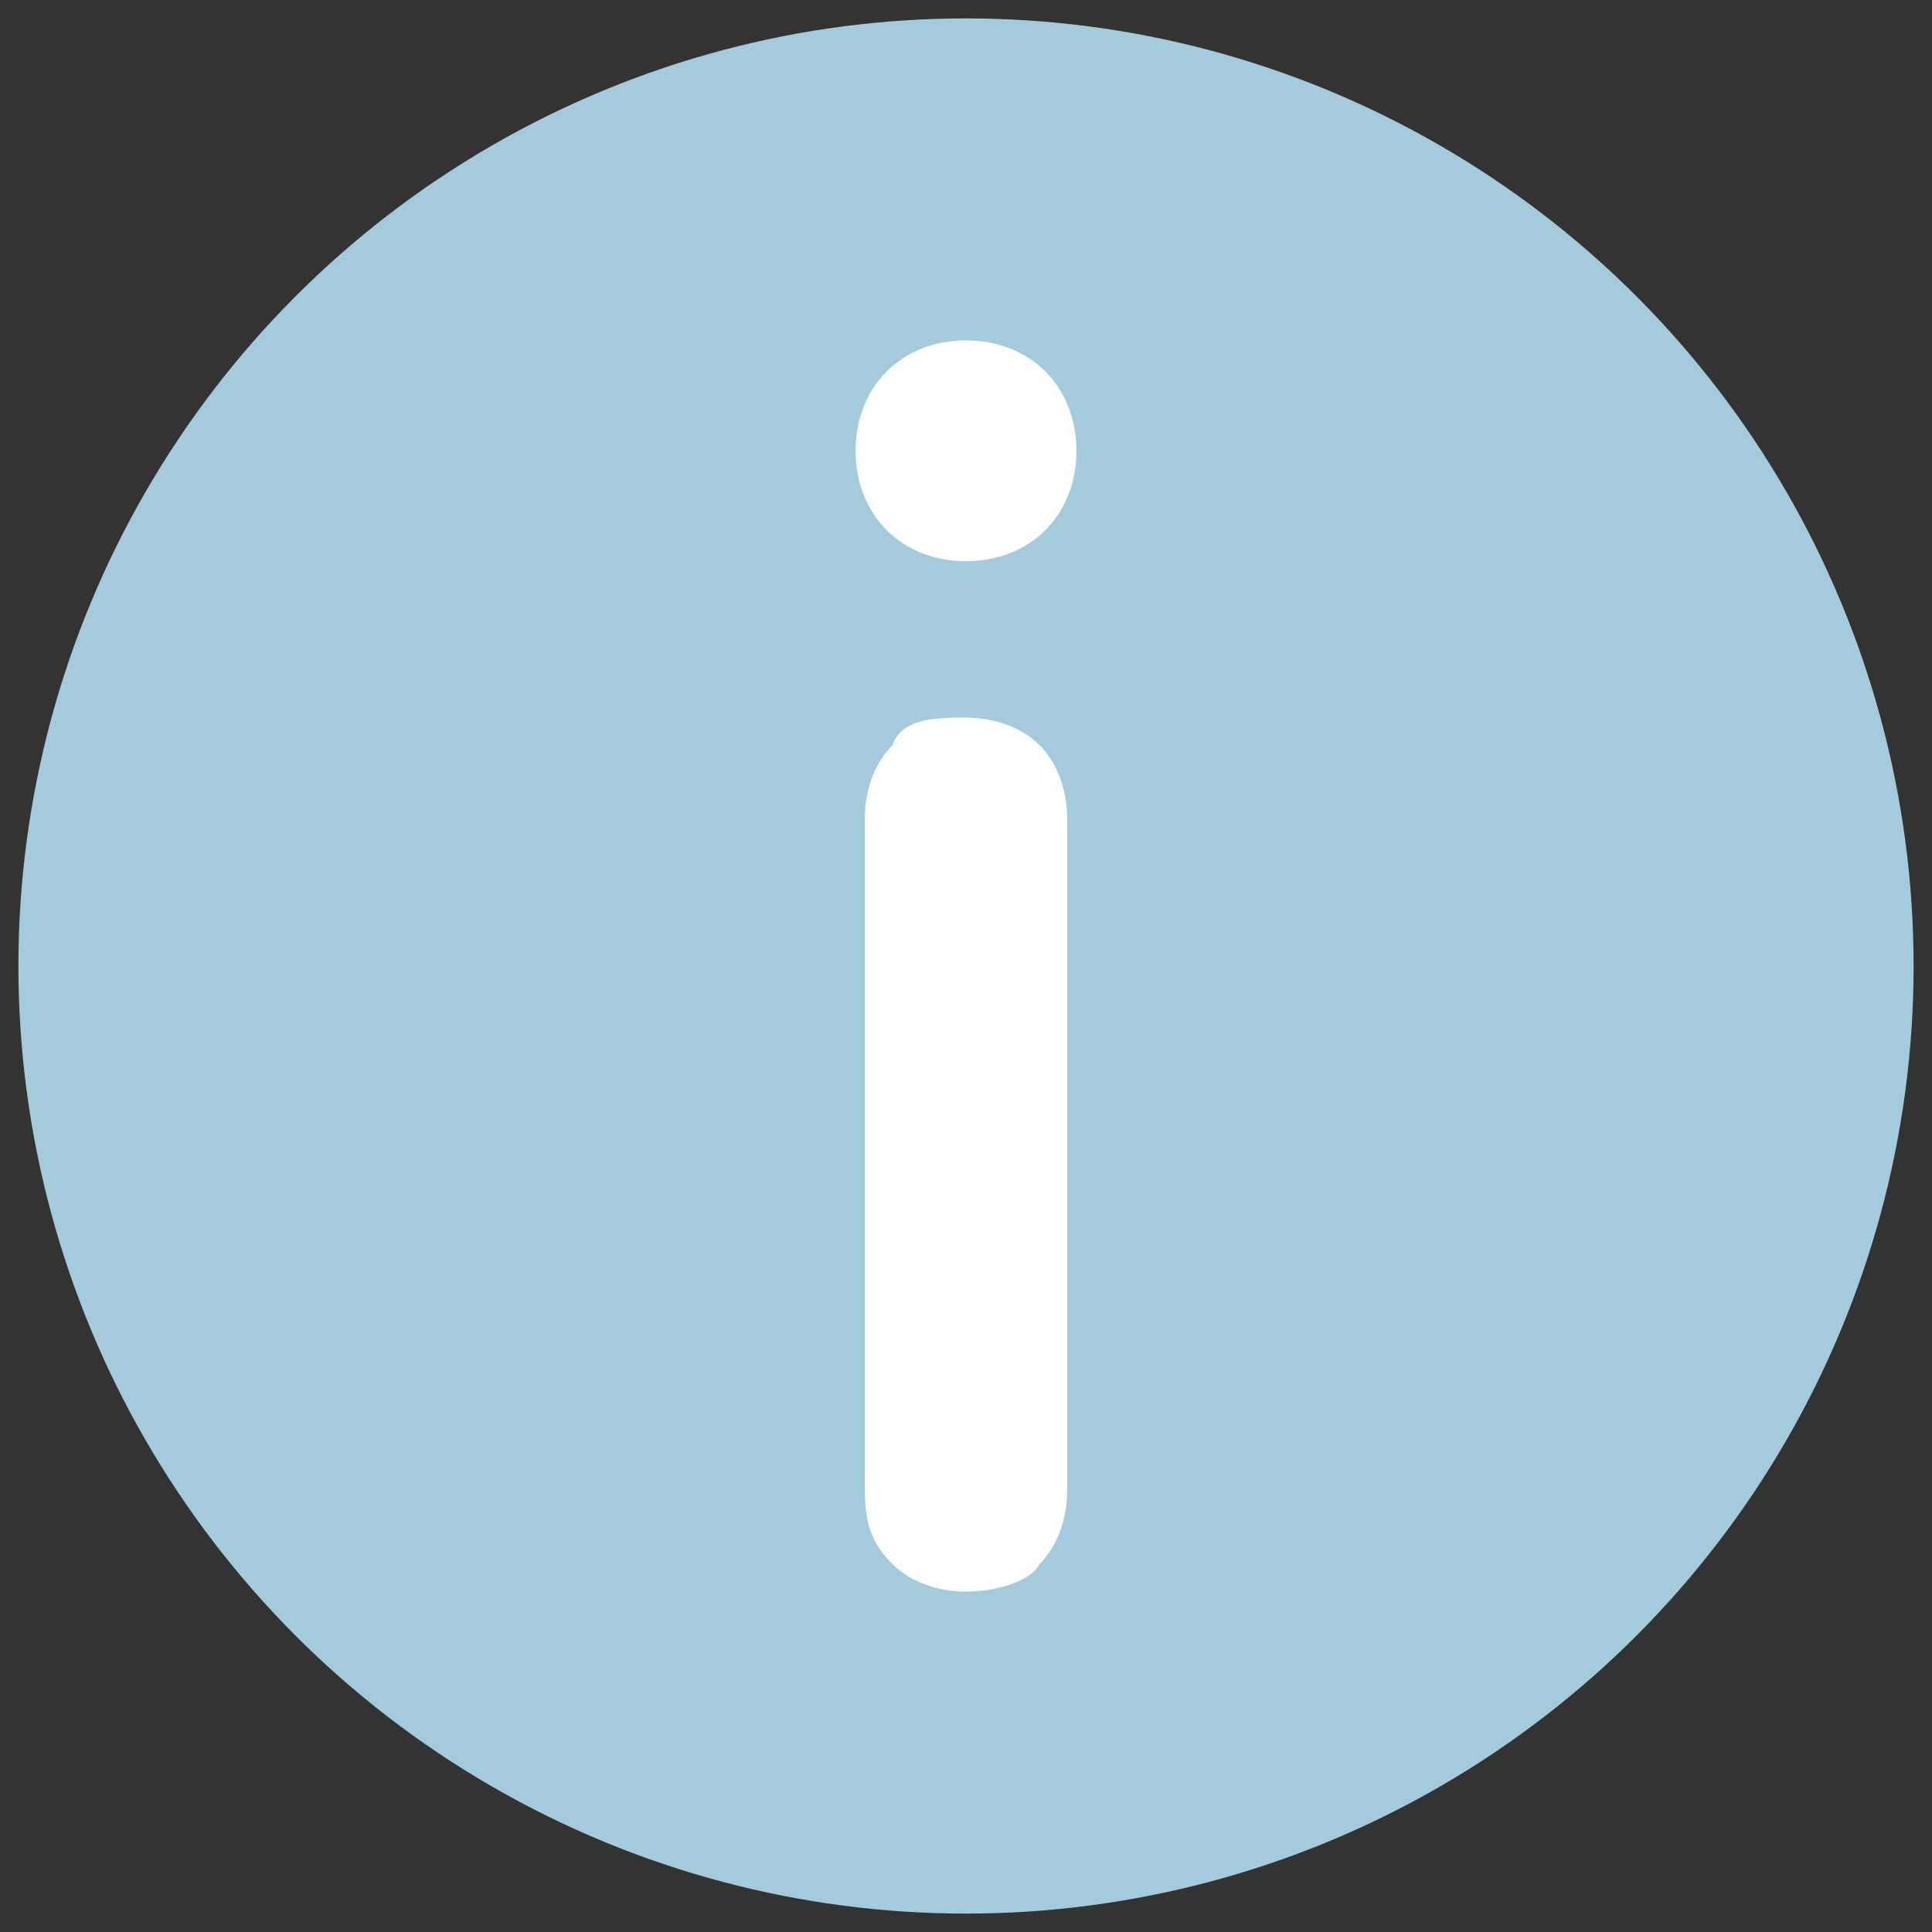
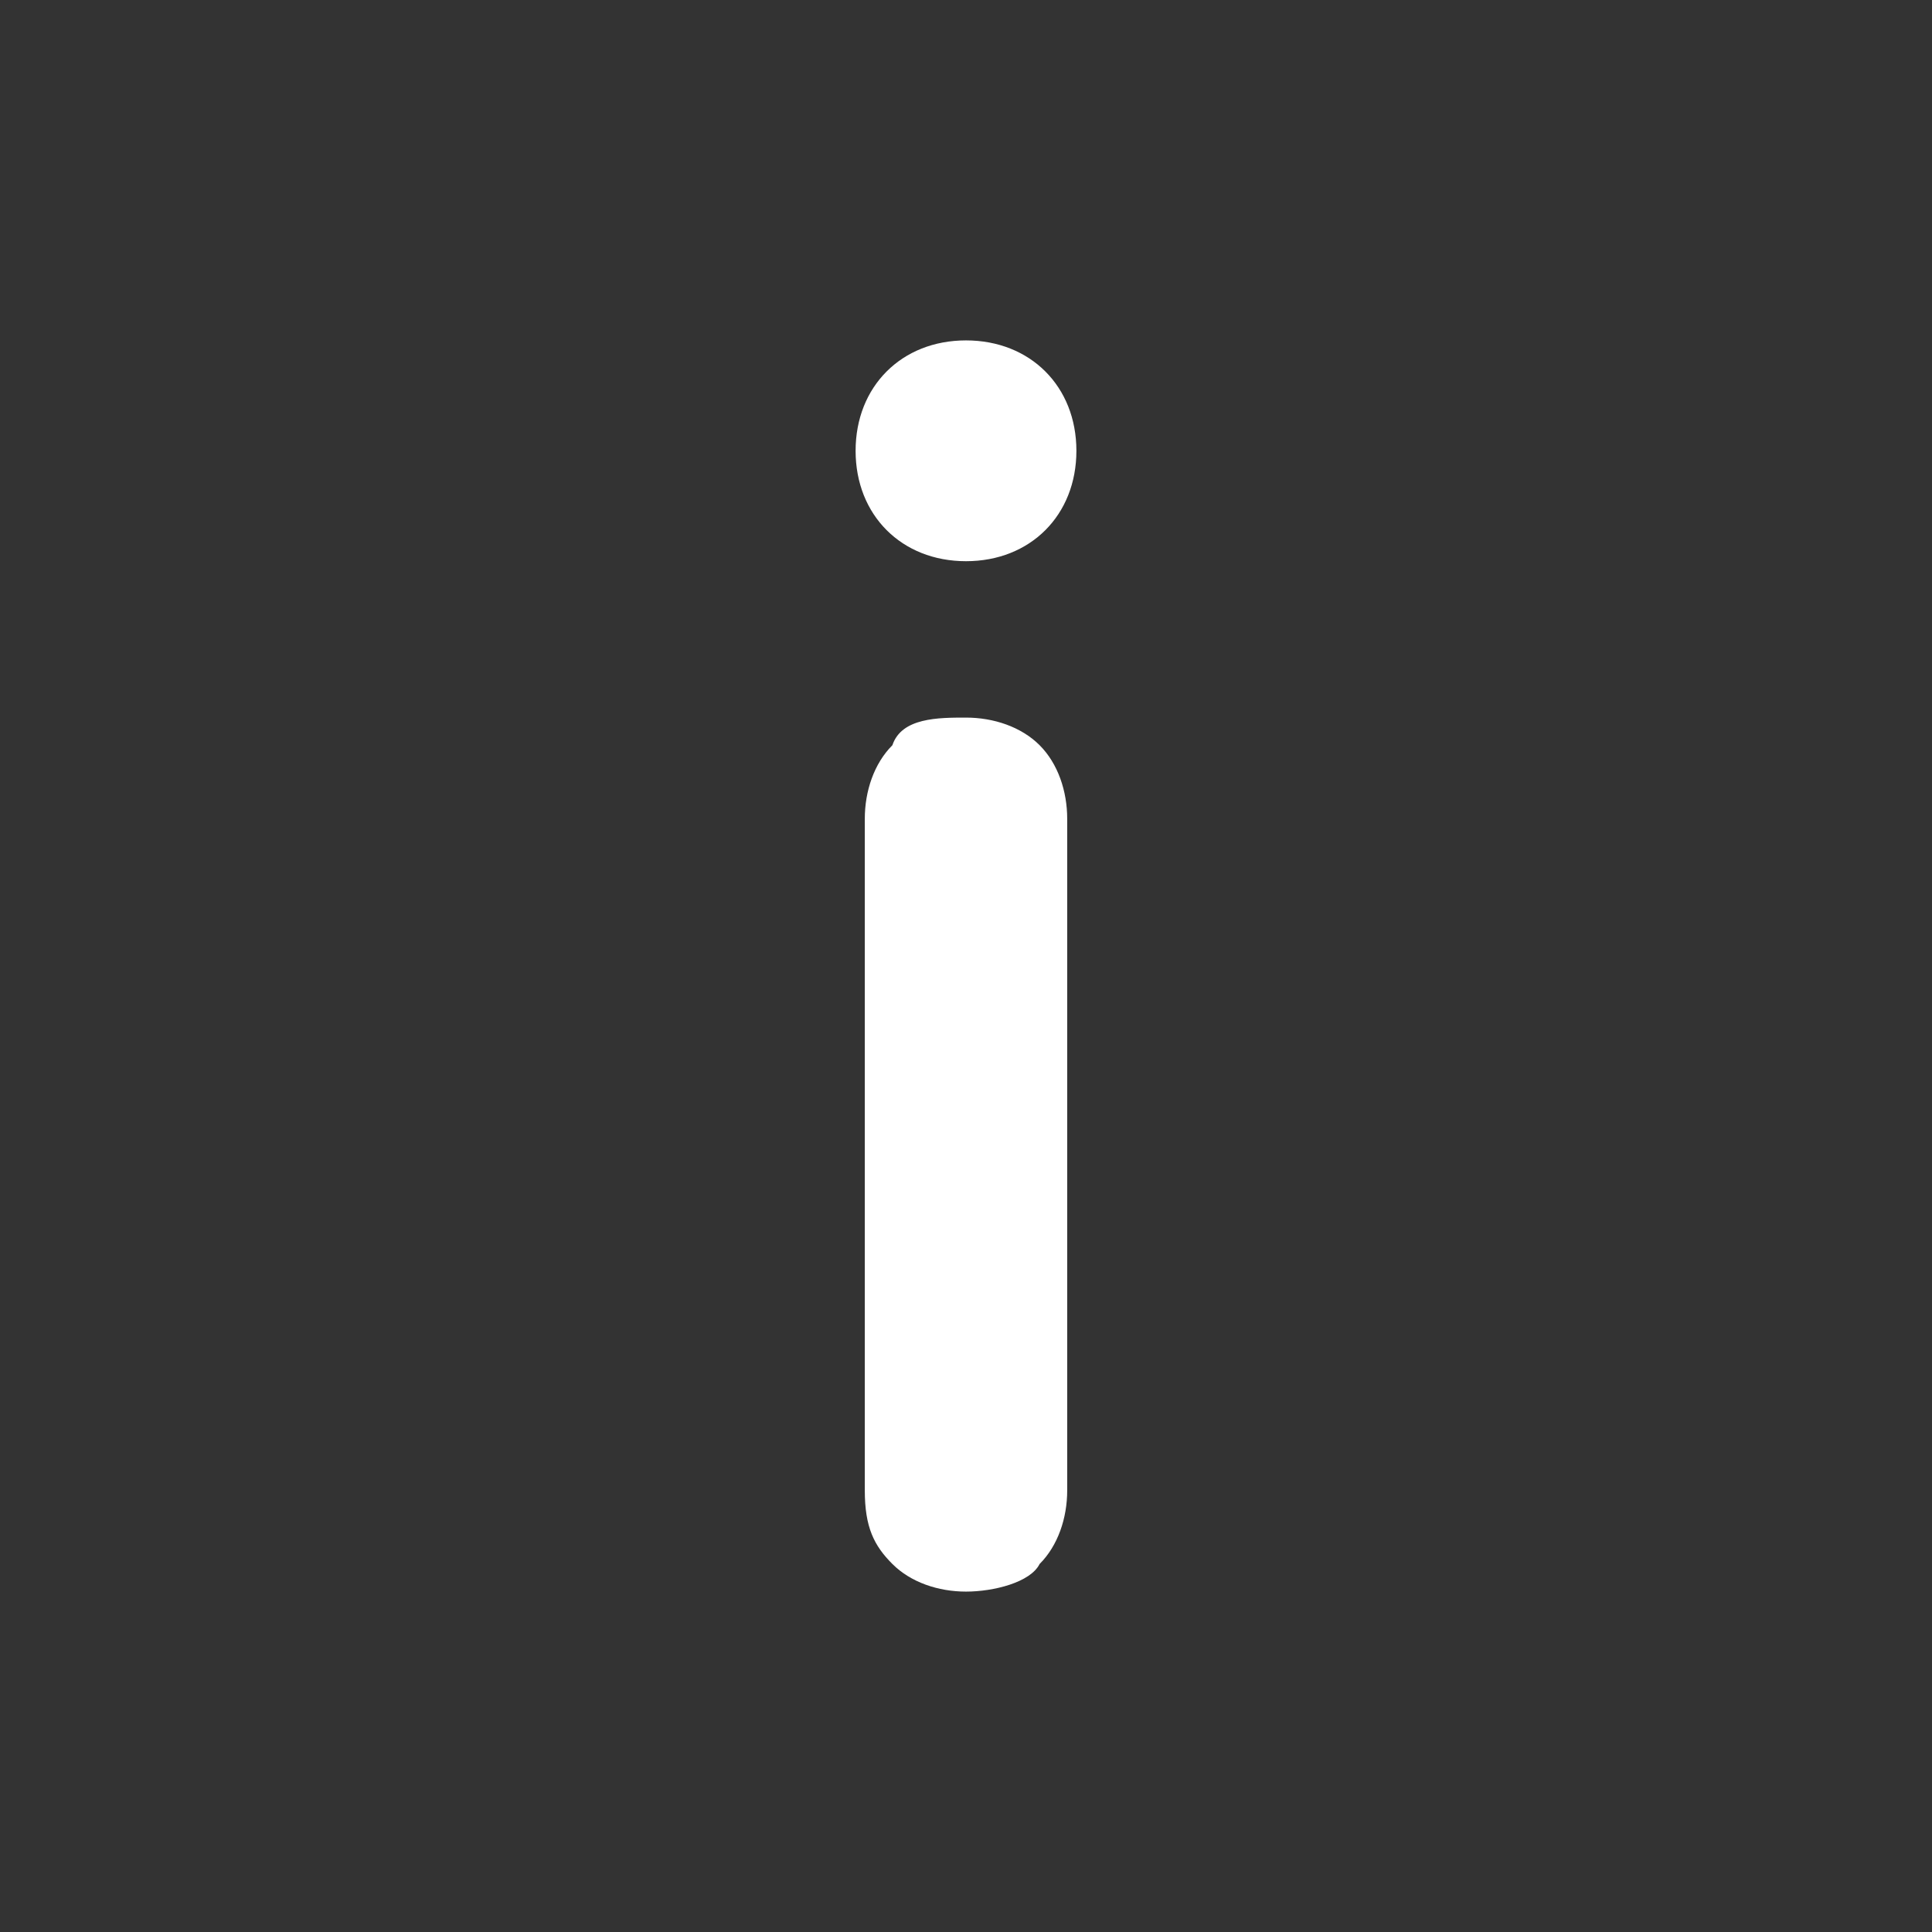
<svg xmlns="http://www.w3.org/2000/svg" id="Layer_1" version="1.1" viewBox="0 0 21 21">
  <rect x="0" y="0" width="21" height="21" fill="#333333" stroke="none" />
  <defs>
    <style>
      .st0 {
        fill: #fff;
      }

      .st1 {
        fill: #a3cbdc;
      }
    </style>
  </defs>
-   <circle class="st1" cx="10.5" cy="10.5" r="10.3" />
  <g>
    <path class="st0" d="M10.5,6.1c.7,0,1.2-.5,1.2-1.2s-.5-1.2-1.2-1.2-1.2.5-1.2,1.2.5,1.2,1.2,1.2Z" />
    <path class="st0" d="M11.3,8.1c-.2-.2-.5-.3-.8-.3s-.7,0-.8.3c-.2.2-.3.5-.3.8v7.3c0,.4.1.6.3.8s.5.3.8.3.7-.1.8-.3c.2-.2.3-.5.3-.8v-7.3c0-.3-.1-.6-.3-.8Z" />
  </g>
</svg>